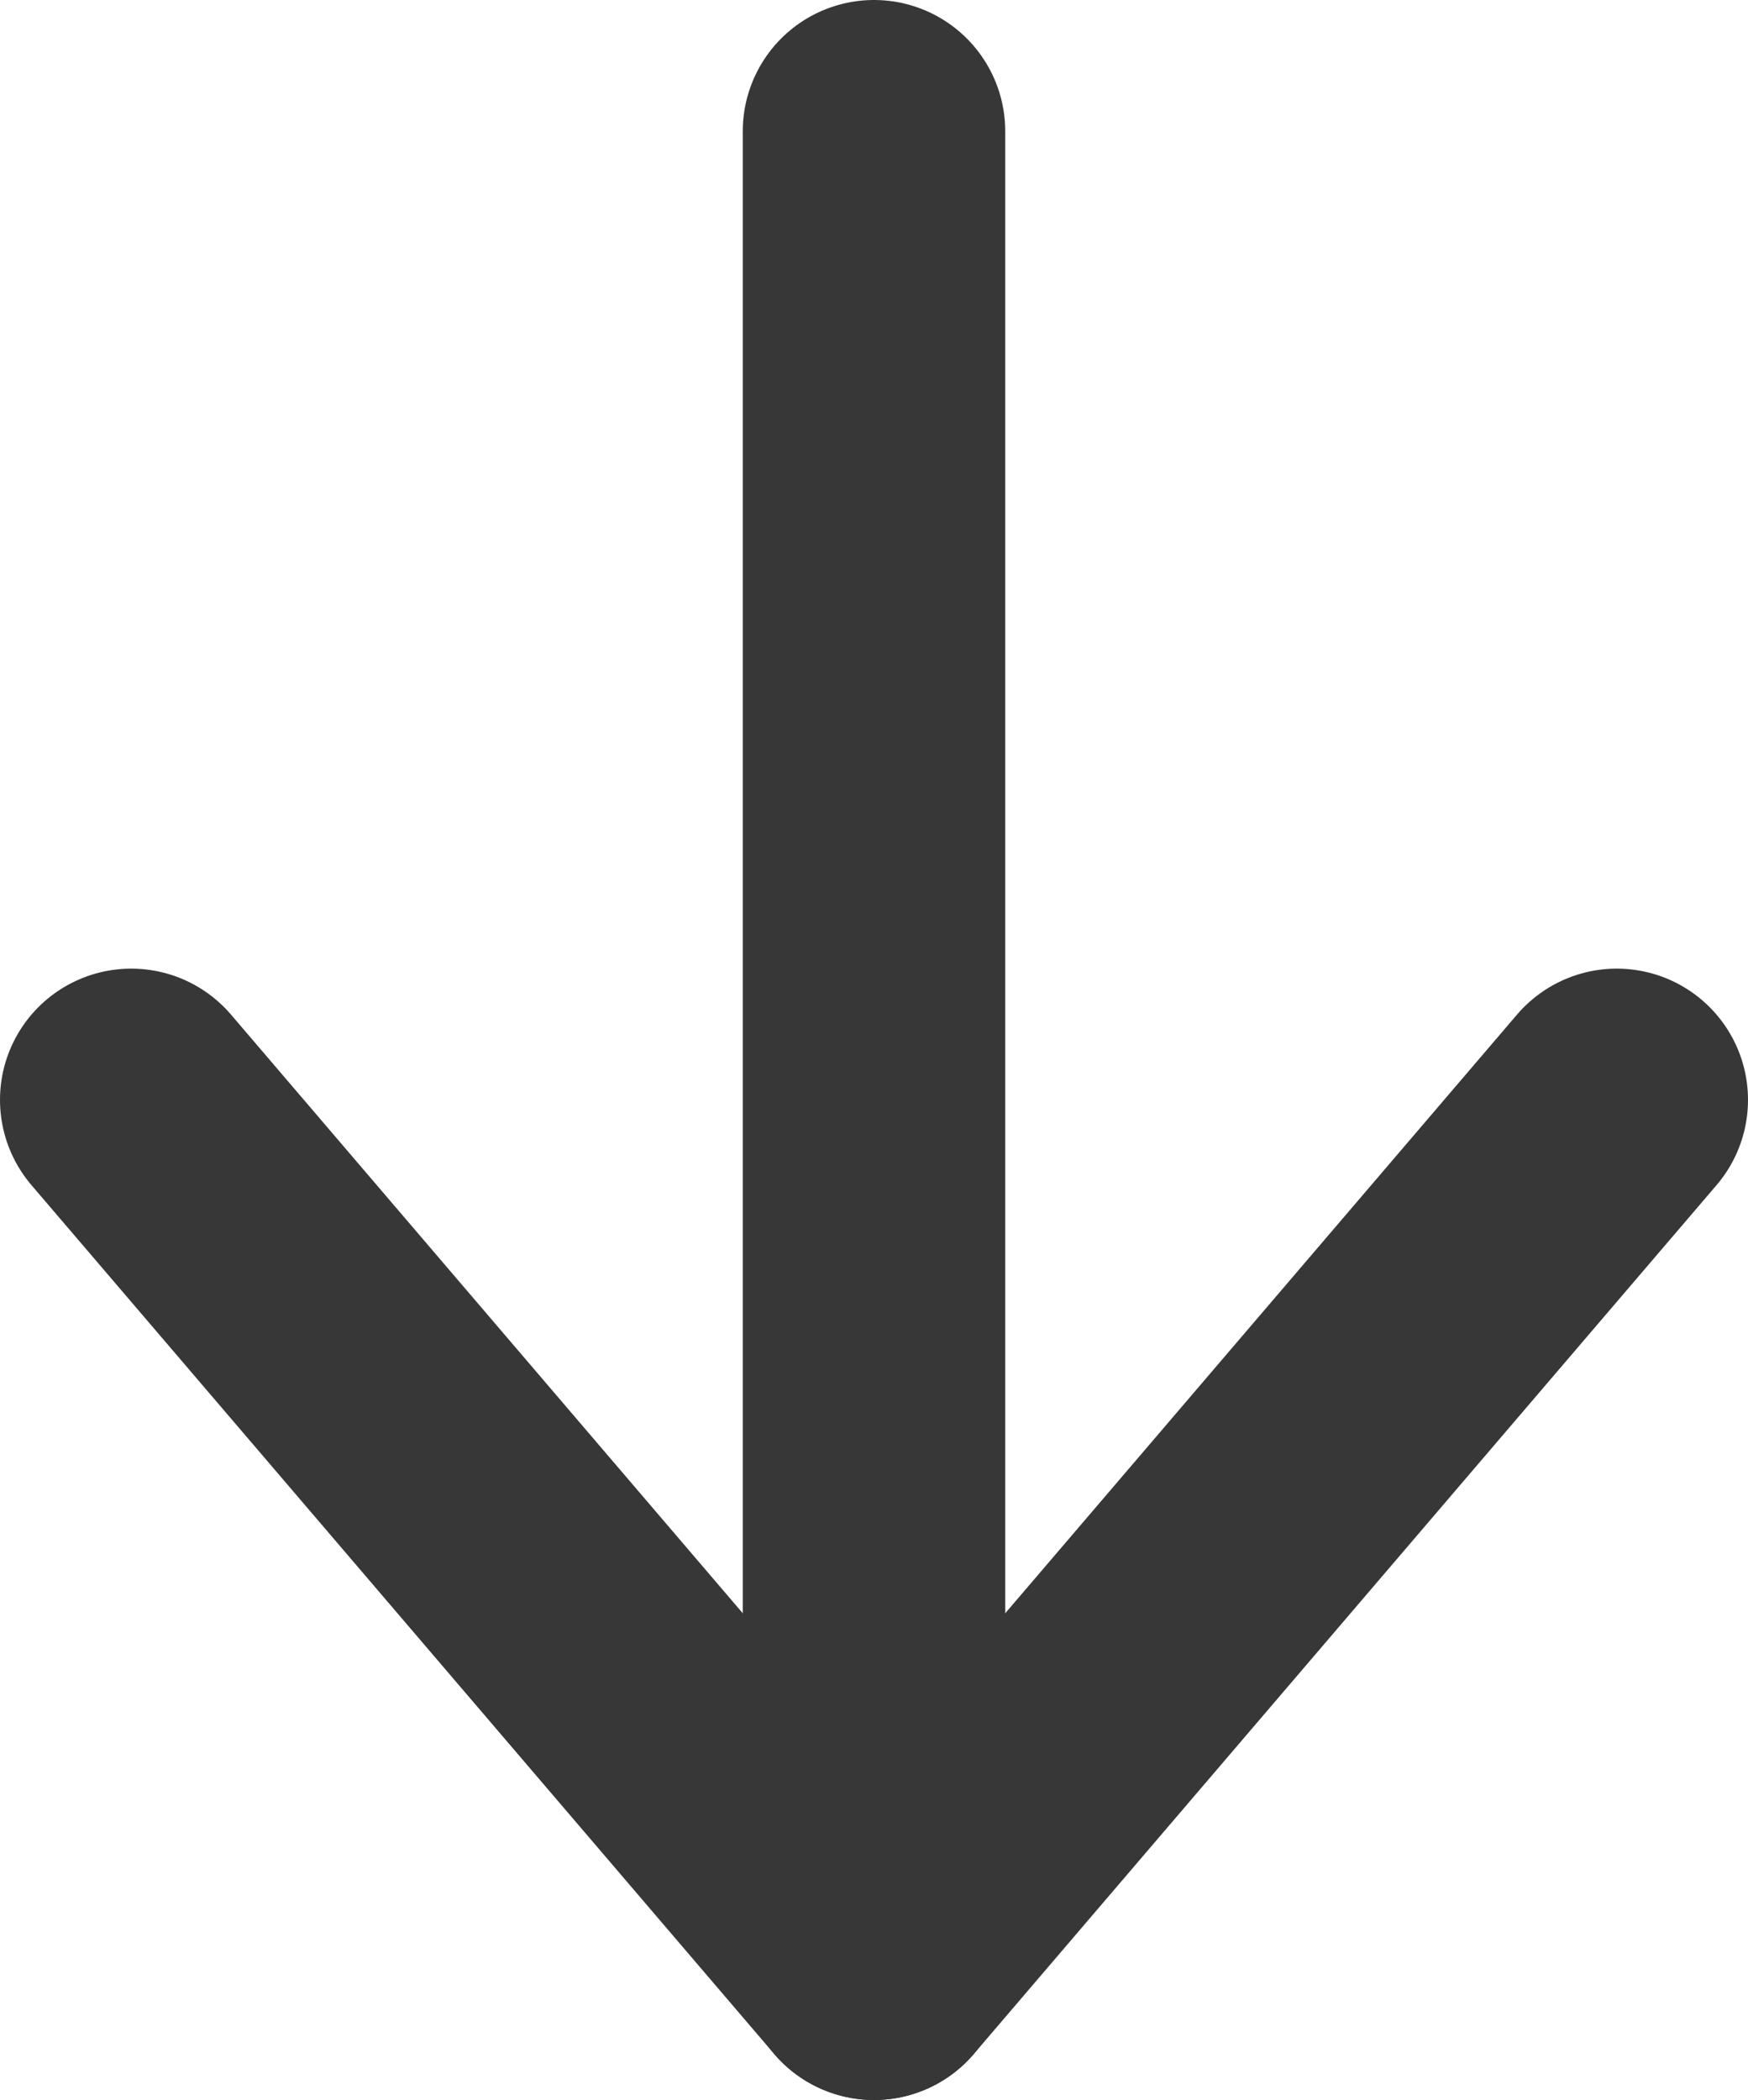
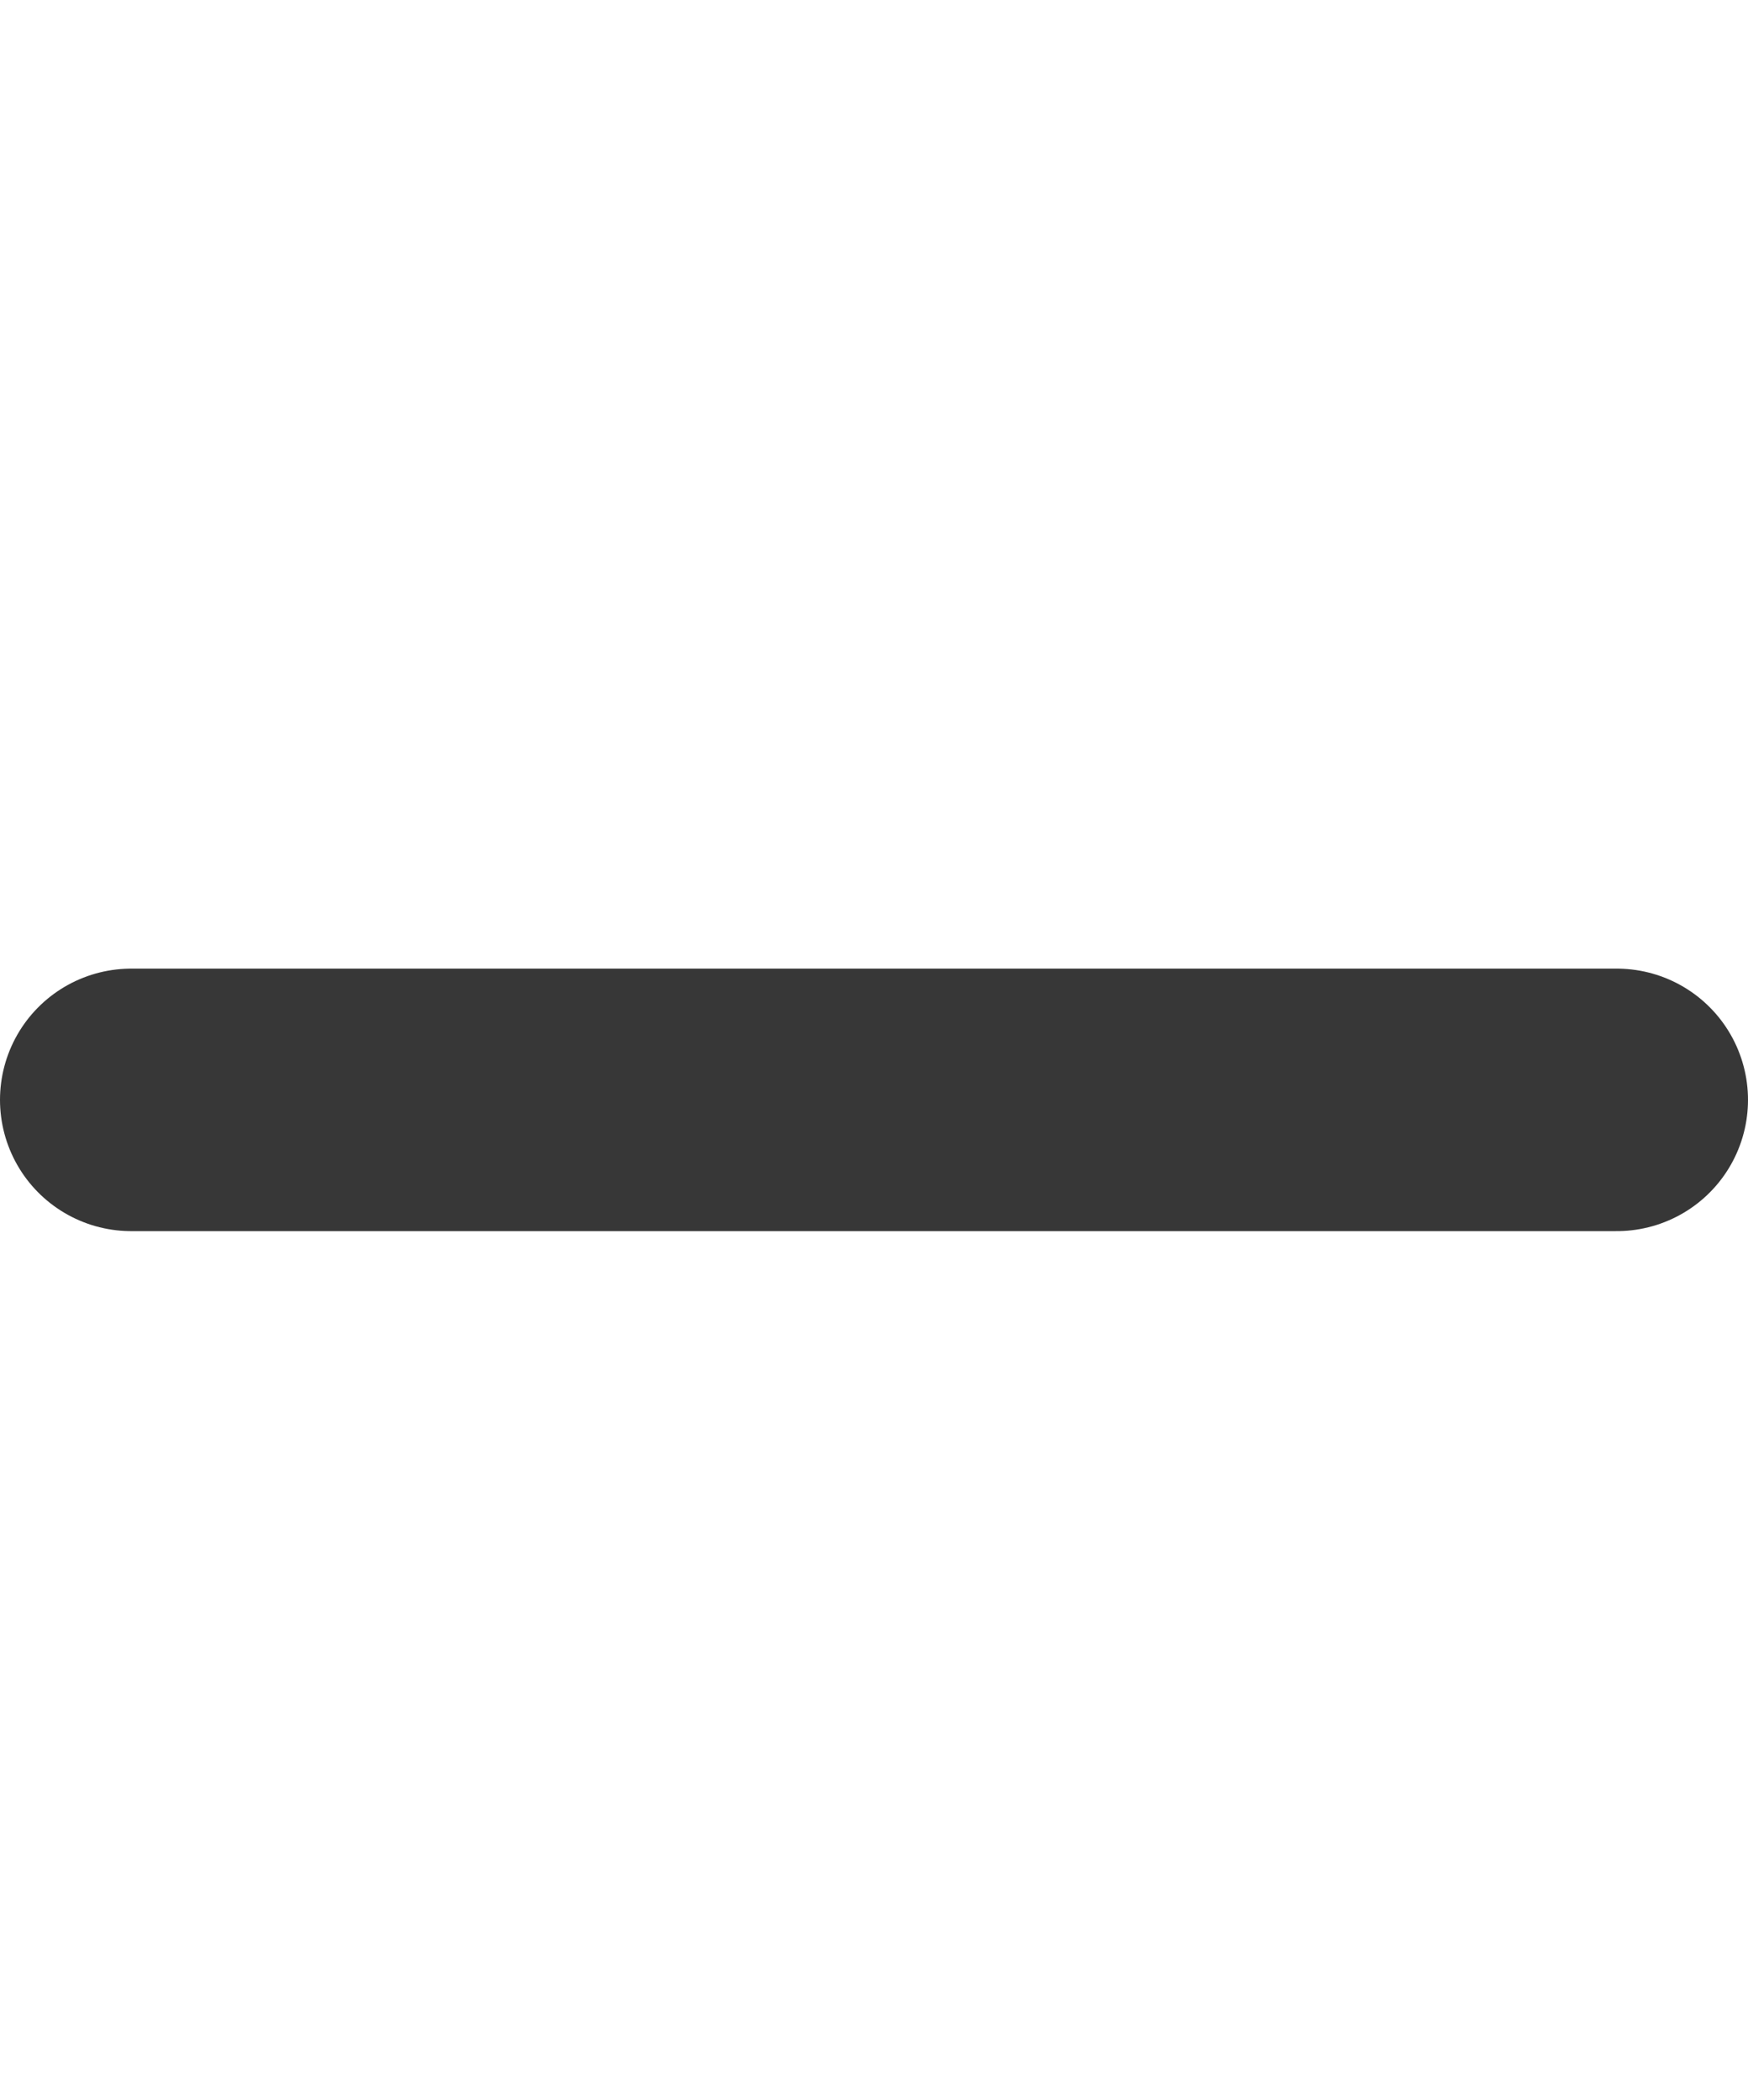
<svg xmlns="http://www.w3.org/2000/svg" id="_レイヤー_2" data-name="レイヤー 2" viewBox="0 0 6.66 8">
  <defs>
    <style>
      .cls-1 {
        fill: none;
        stroke: #373737;
        stroke-linecap: round;
        stroke-linejoin: round;
      }
    </style>
  </defs>
  <g id="_文字" data-name="文字">
    <g>
-       <path class="cls-1" d="M6.16,4.19l-2.83,3.31L.5,4.19" />
-       <line class="cls-1" x1="3.33" y1="7.5" x2="3.33" y2=".5" />
+       <path class="cls-1" d="M6.16,4.19L.5,4.19" />
    </g>
  </g>
</svg>